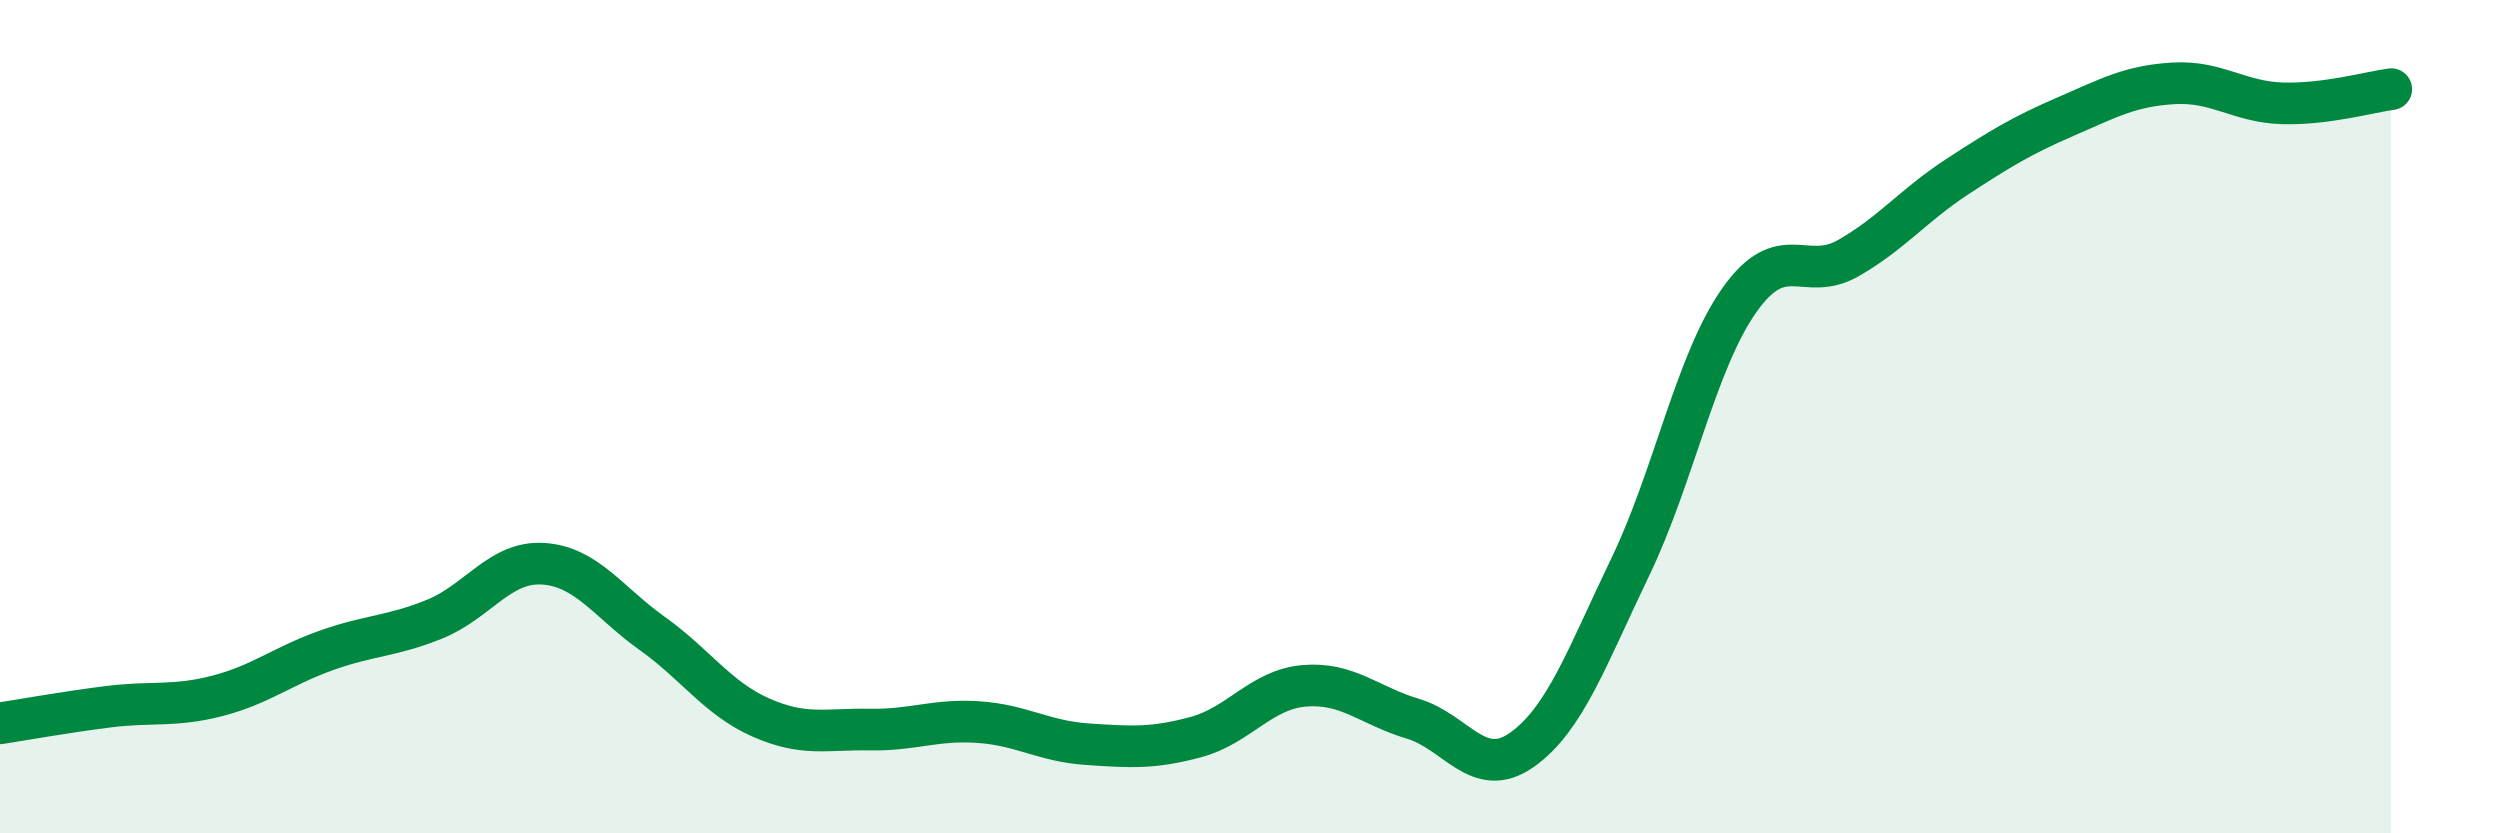
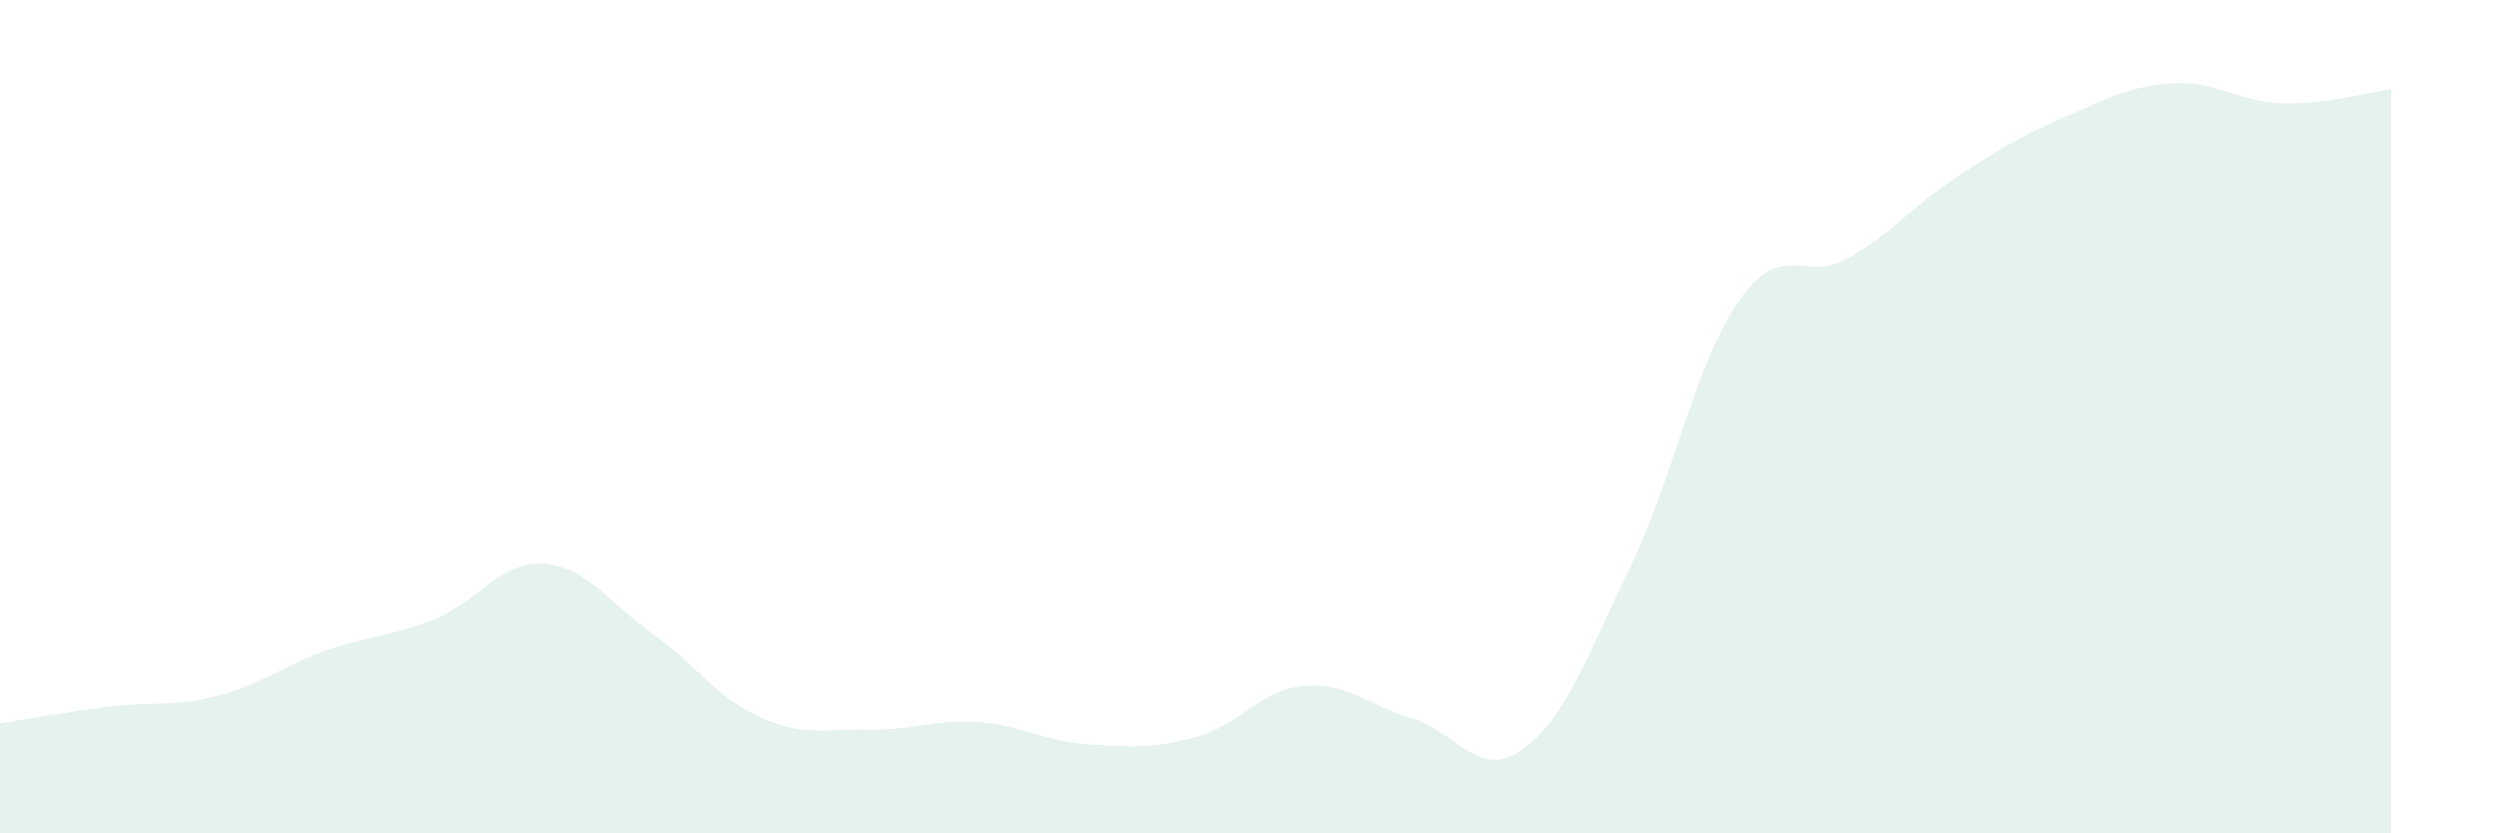
<svg xmlns="http://www.w3.org/2000/svg" width="60" height="20" viewBox="0 0 60 20">
  <path d="M 0,17.36 C 0.52,17.28 1.57,17.09 2.61,16.96 C 3.65,16.83 4.18,16.97 5.22,16.7 C 6.26,16.43 6.79,15.98 7.83,15.61 C 8.87,15.24 9.39,15.28 10.43,14.86 C 11.47,14.44 12,13.46 13.04,13.53 C 14.08,13.6 14.61,14.46 15.65,15.2 C 16.69,15.94 17.22,16.76 18.26,17.22 C 19.3,17.68 19.83,17.49 20.87,17.51 C 21.91,17.53 22.44,17.26 23.48,17.33 C 24.52,17.4 25.05,17.79 26.09,17.86 C 27.13,17.93 27.66,17.97 28.7,17.69 C 29.74,17.41 30.26,16.55 31.3,16.46 C 32.34,16.37 32.87,16.94 33.91,17.25 C 34.95,17.56 35.48,18.73 36.52,18 C 37.56,17.27 38.09,15.76 39.13,13.6 C 40.17,11.44 40.7,8.69 41.74,7.21 C 42.78,5.73 43.31,6.79 44.35,6.2 C 45.39,5.61 45.92,4.93 46.96,4.25 C 48,3.57 48.53,3.25 49.57,2.8 C 50.61,2.35 51.13,2.06 52.17,2 C 53.21,1.94 53.74,2.45 54.78,2.48 C 55.82,2.51 56.87,2.21 57.39,2.14L57.39 20L0 20Z" fill="#008740" opacity="0.1" stroke-linecap="round" stroke-linejoin="round" />
-   <path d="M 0,17.36 C 0.52,17.28 1.57,17.09 2.61,16.96 C 3.65,16.83 4.18,16.97 5.22,16.7 C 6.26,16.43 6.79,15.98 7.83,15.61 C 8.87,15.24 9.39,15.28 10.43,14.86 C 11.47,14.44 12,13.46 13.04,13.53 C 14.08,13.6 14.61,14.46 15.65,15.2 C 16.69,15.94 17.22,16.76 18.26,17.22 C 19.3,17.68 19.83,17.49 20.87,17.51 C 21.91,17.53 22.44,17.26 23.48,17.33 C 24.52,17.4 25.05,17.79 26.09,17.86 C 27.13,17.93 27.66,17.97 28.7,17.69 C 29.74,17.41 30.26,16.55 31.3,16.46 C 32.34,16.37 32.87,16.94 33.91,17.25 C 34.95,17.56 35.48,18.73 36.52,18 C 37.56,17.27 38.09,15.76 39.13,13.6 C 40.17,11.44 40.7,8.69 41.74,7.21 C 42.78,5.73 43.31,6.79 44.35,6.2 C 45.39,5.61 45.92,4.93 46.96,4.25 C 48,3.57 48.53,3.25 49.57,2.8 C 50.61,2.35 51.13,2.06 52.17,2 C 53.21,1.94 53.74,2.45 54.78,2.48 C 55.82,2.51 56.87,2.21 57.39,2.14" stroke="#008740" stroke-width="1" fill="none" stroke-linecap="round" stroke-linejoin="round" />
</svg>